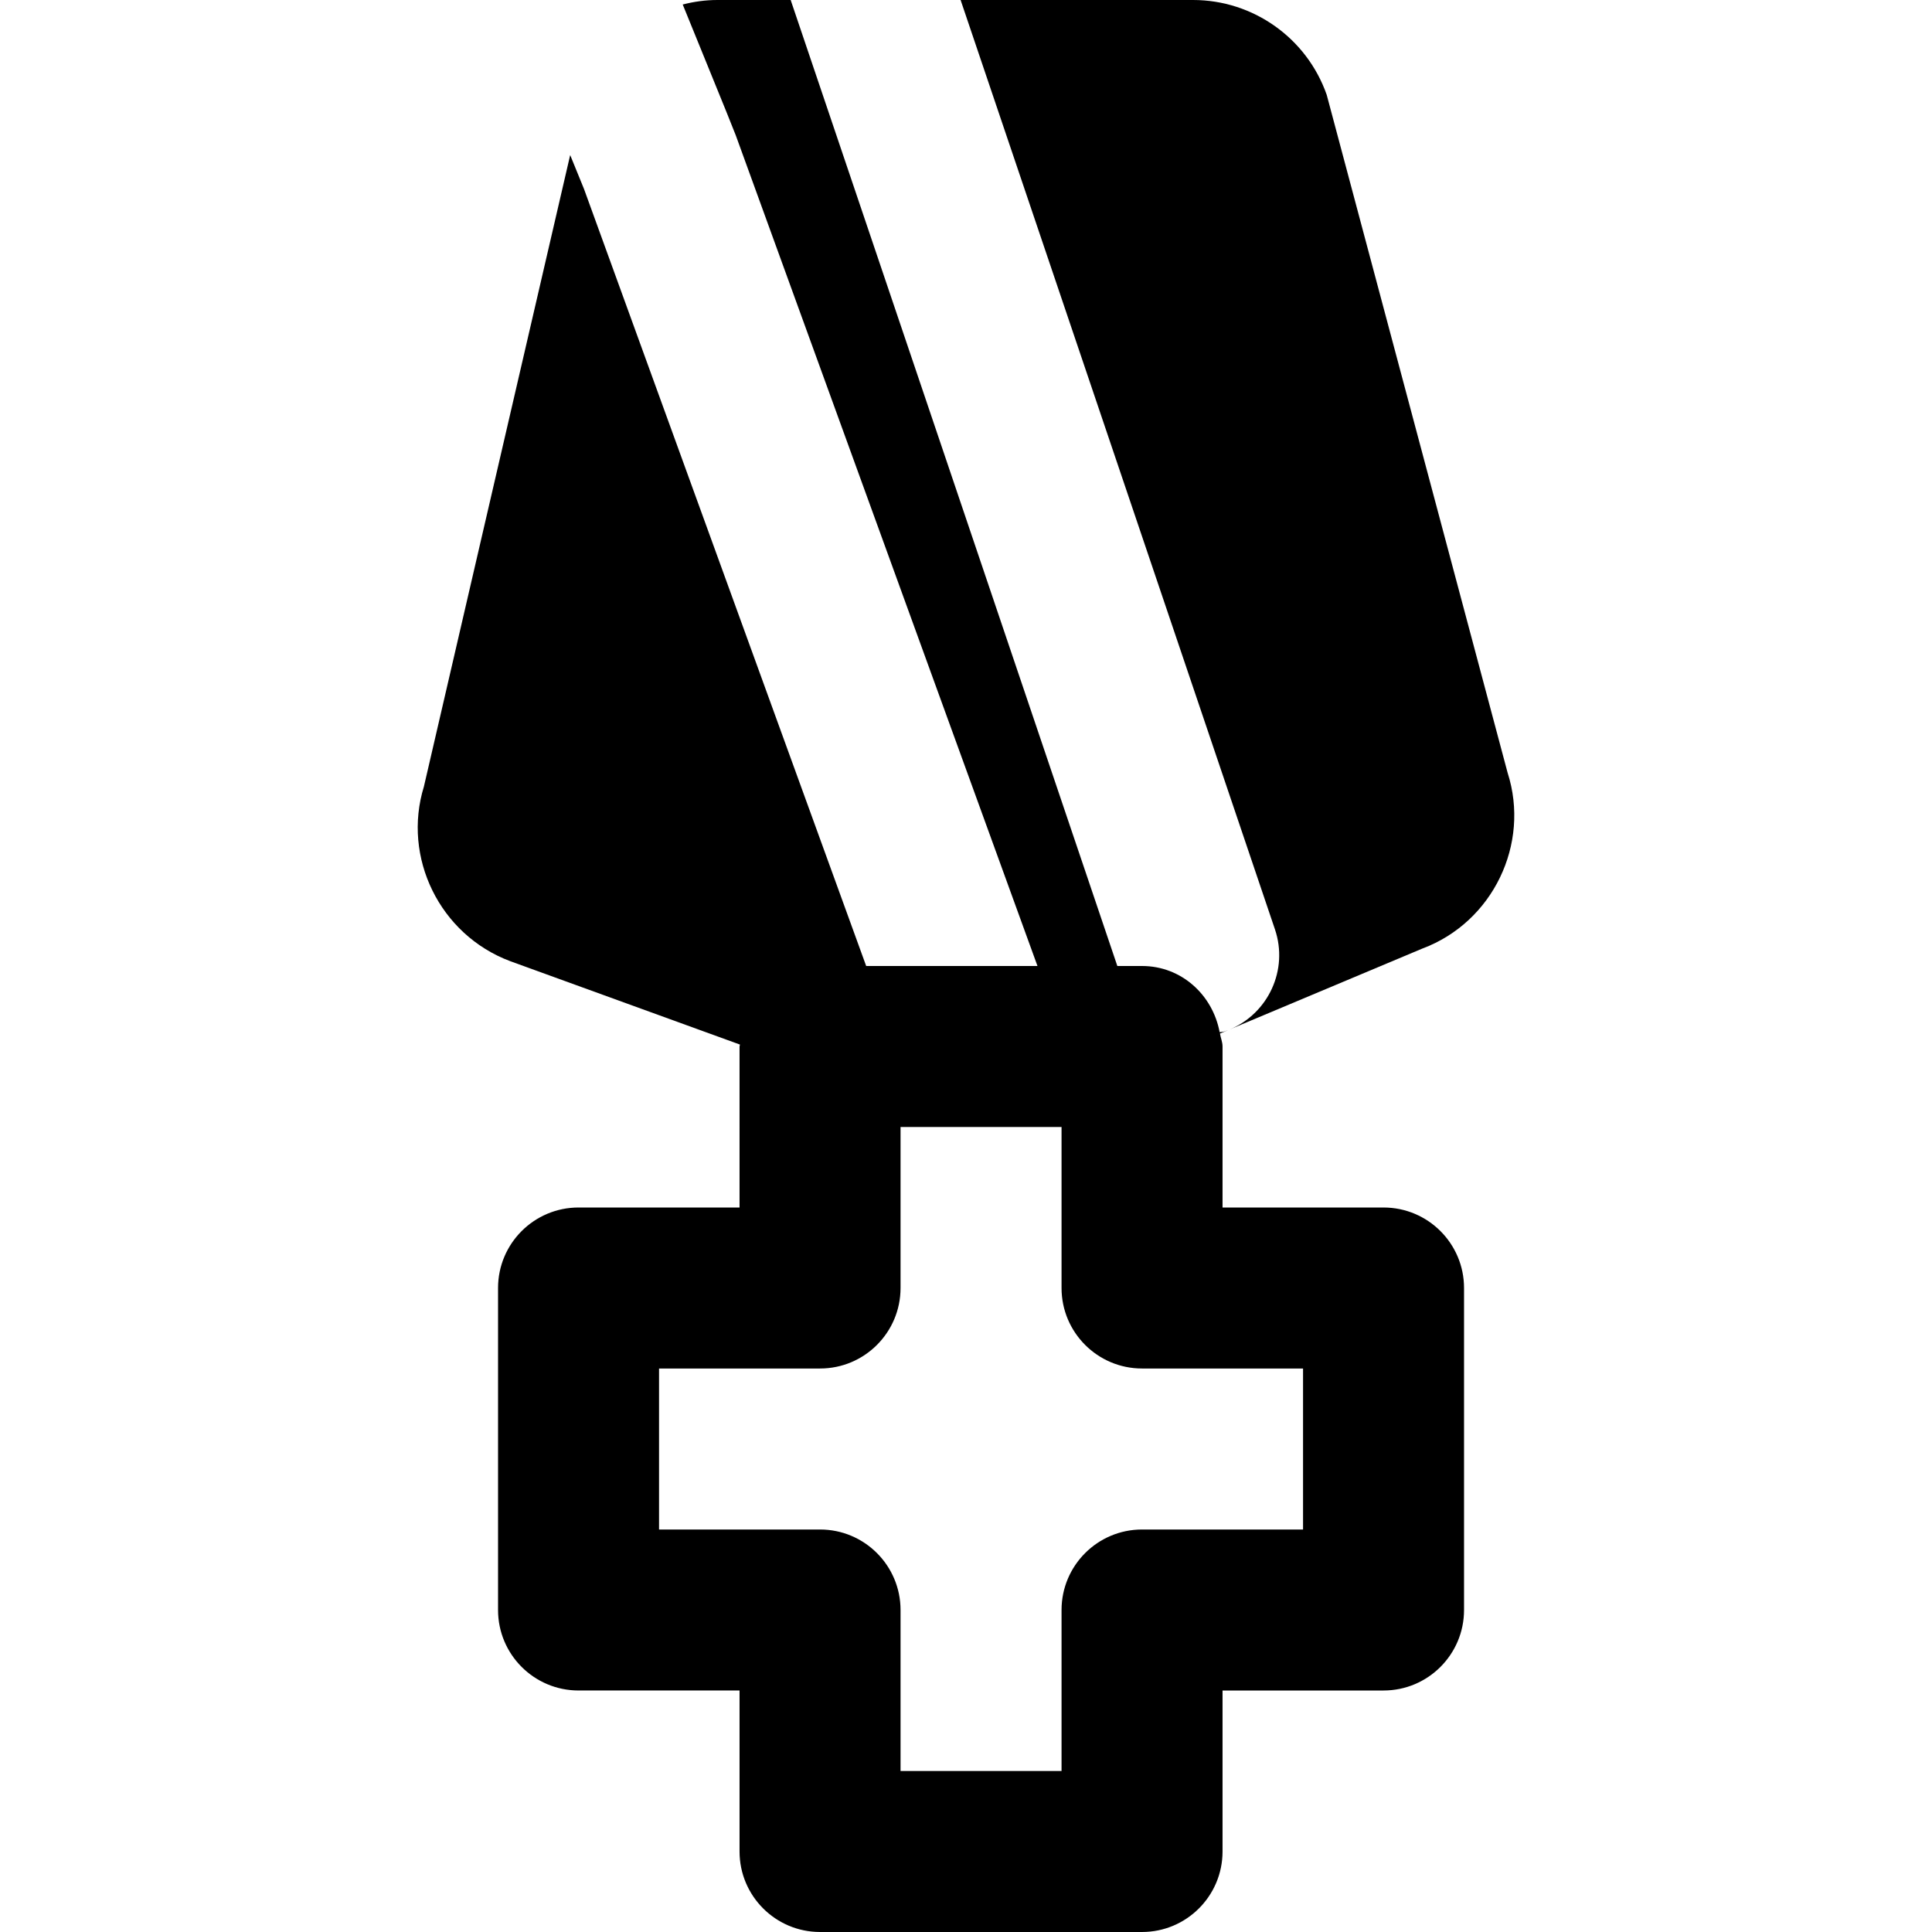
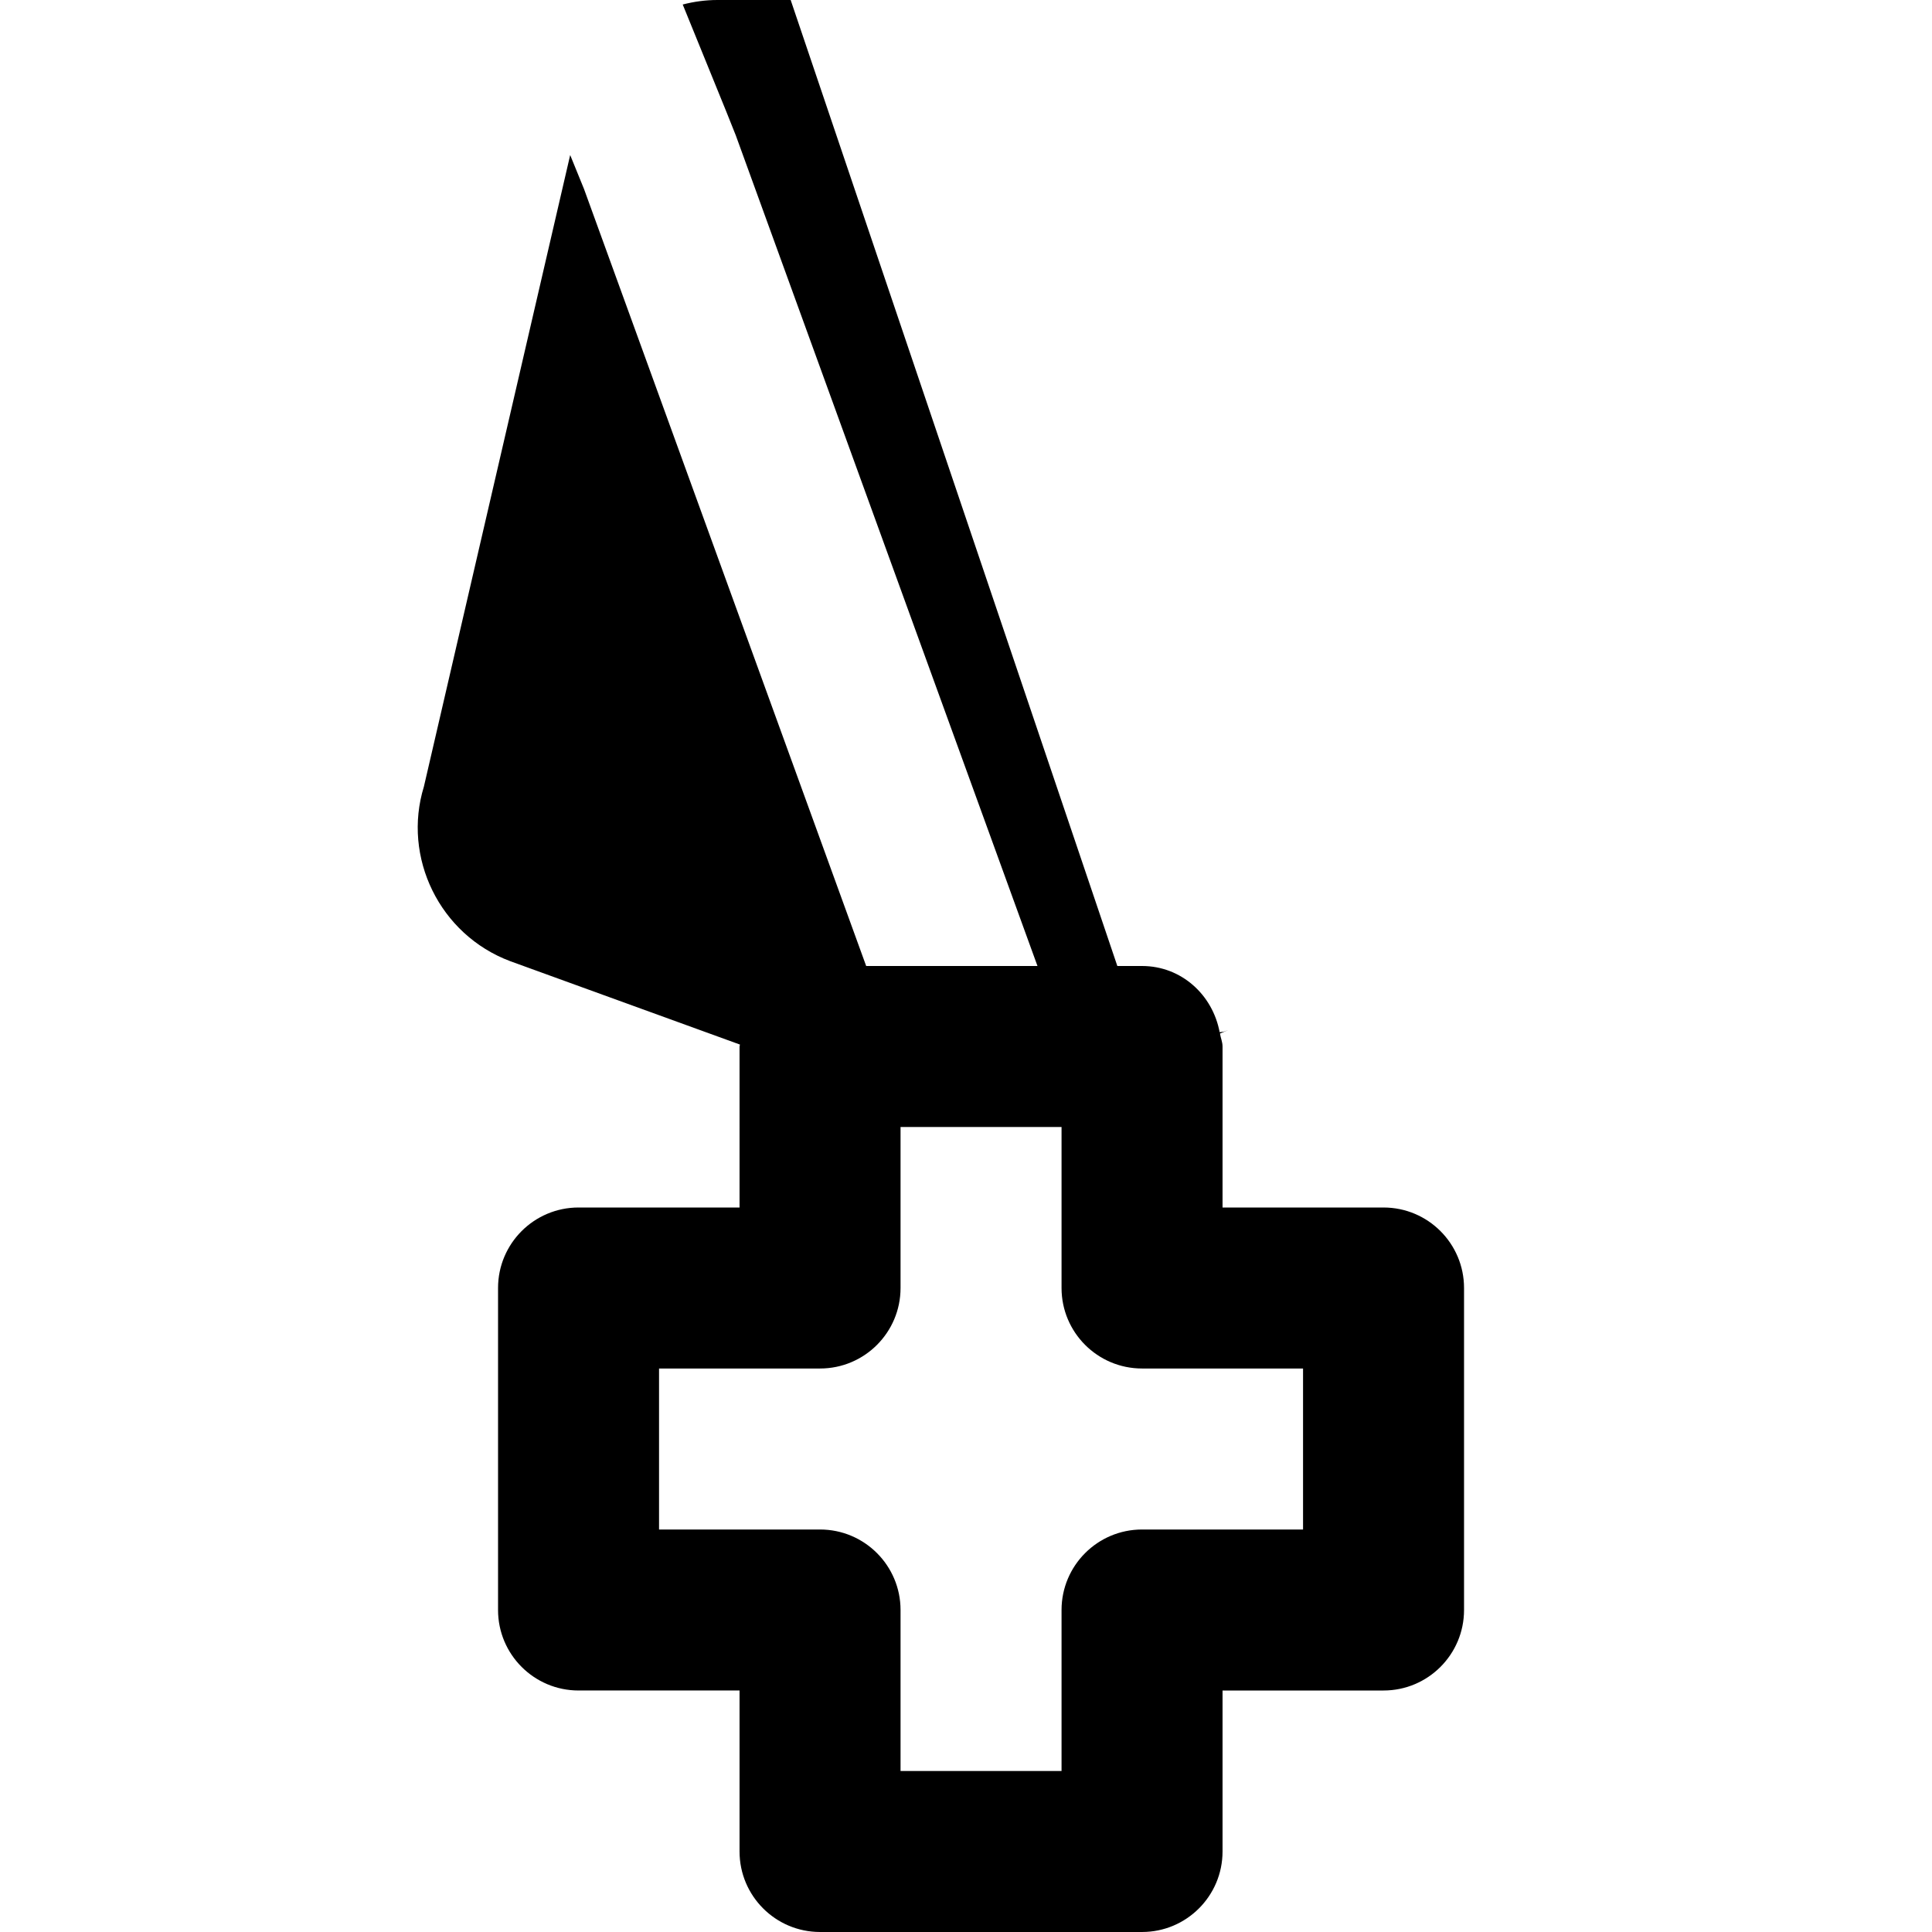
<svg xmlns="http://www.w3.org/2000/svg" fill="#000000" height="800px" width="800px" version="1.1" id="Layer_1" viewBox="0 0 512 512" xml:space="preserve">
  <g>
    <g>
      <g>
        <path d="M324.5,273.344c-0.427,0.149-0.853,0.107-1.28,0.213C321.385,263.659,313.087,256,302.655,256h-6.549L209.535,0h-19.413     c-3.136,0-6.229,0.427-9.195,1.195c2.091,5.141,4.053,9.963,5.611,13.781c4.864,11.904,8.235,20.267,8.448,20.885L274.943,256     h-45.397L154.772,50.091c-0.277-0.704-1.664-4.117-3.669-9.003l-38.763,167.36c-5.781,18.752,4.16,39.253,22.869,46.272     l60.885,22.101c0,0.192-0.107,0.341-0.107,0.512V320h-42.667c-11.776,0-21.333,9.557-21.333,21.333v85.333     c0,11.776,9.557,21.333,21.333,21.333h42.667v42.667c0,11.776,9.557,21.333,21.333,21.333h85.333     c11.776,0,21.333-9.557,21.333-21.333V448h42.667c11.776,0,21.333-9.557,21.333-21.333v-85.333     c0-11.776-9.557-21.333-21.333-21.333h-42.667v-42.667c0-1.216-0.491-2.261-0.683-3.435l2.196-0.922     C325.172,273.106,324.839,273.229,324.5,273.344z M345.321,362.667v42.667h-42.667c-11.776,0-21.333,9.557-21.333,21.333v42.667     h-42.667v-42.667c0-11.776-9.557-21.333-21.333-21.333h-42.667v-42.667h42.667c11.776,0,21.333-9.557,21.333-21.333v-42.667     h42.667v42.667c0,11.776,9.557,21.333,21.333,21.333H345.321z" />
-         <path d="M399.529,204.779L351.593,25.131C346.324,10.091,332.095,0,316.18,0h-61.611l83.307,246.293     c3.625,10.712-1.758,22.303-12.067,26.554l51.149-21.477C395.625,244.395,405.588,223.637,399.529,204.779z" />
-         <path d="M325.502,272.977c0.104-0.041,0.205-0.087,0.308-0.129L325.502,272.977z" />
      </g>
    </g>
  </g>
</svg>